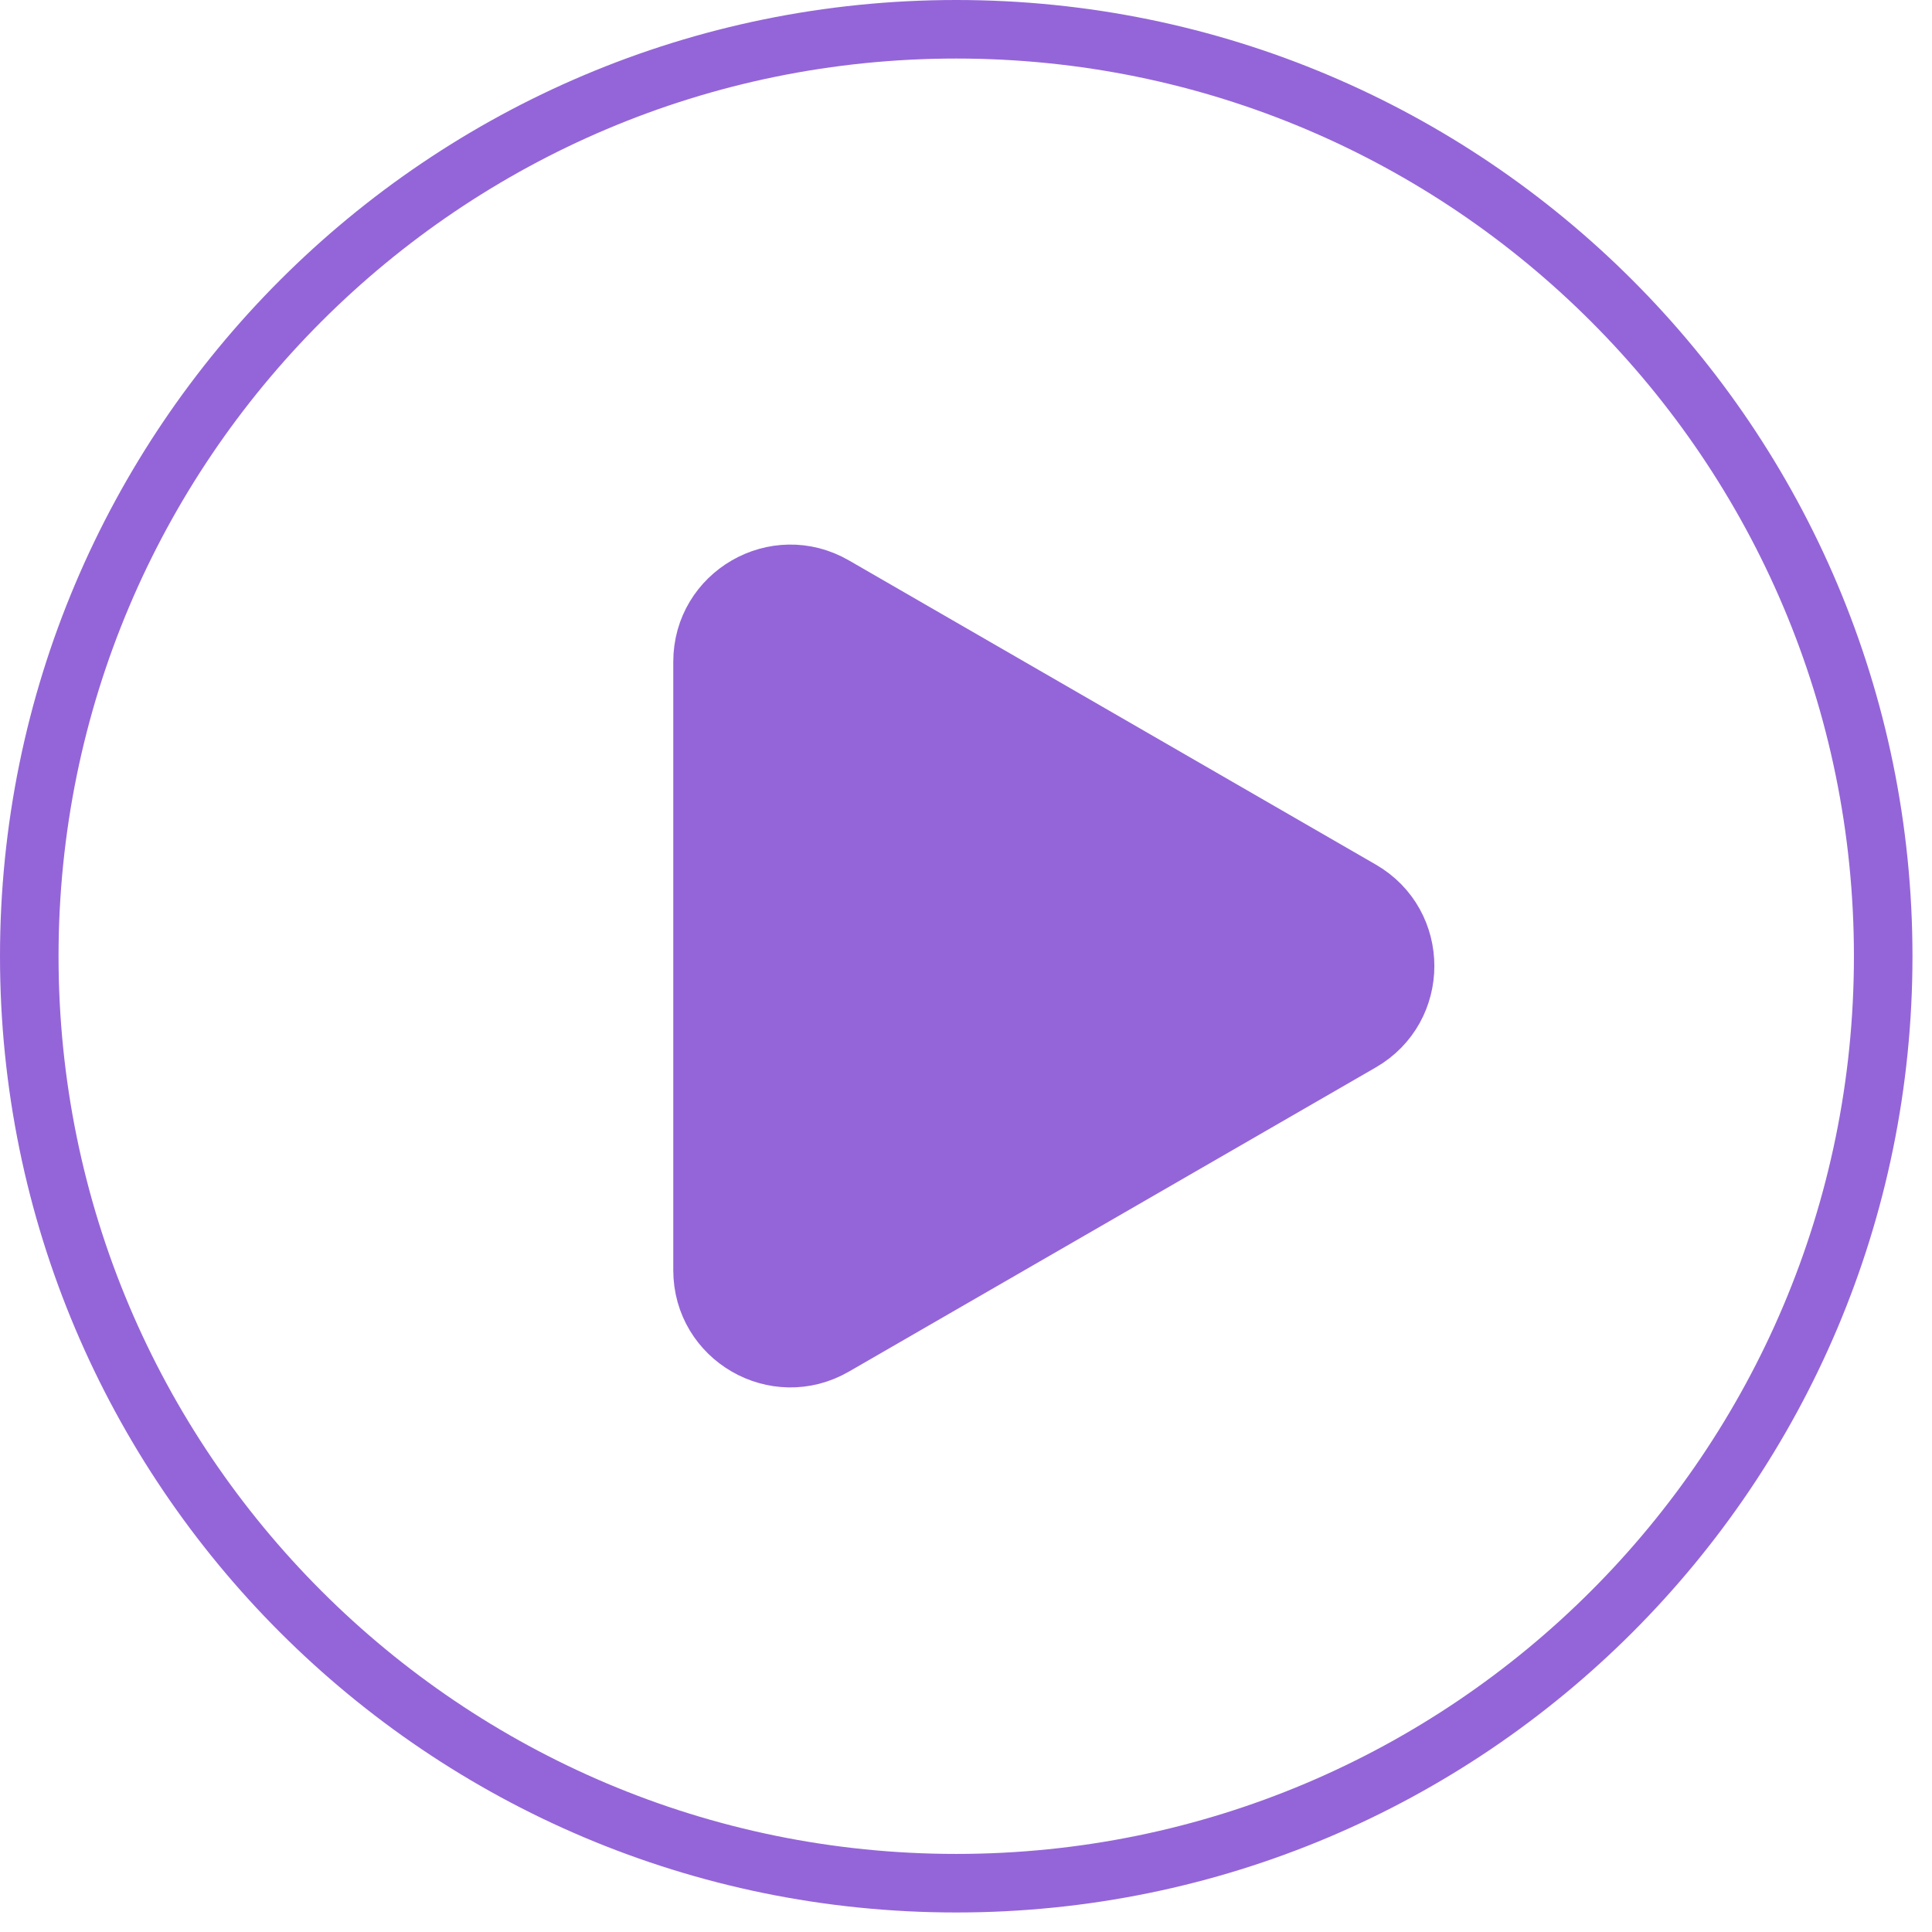
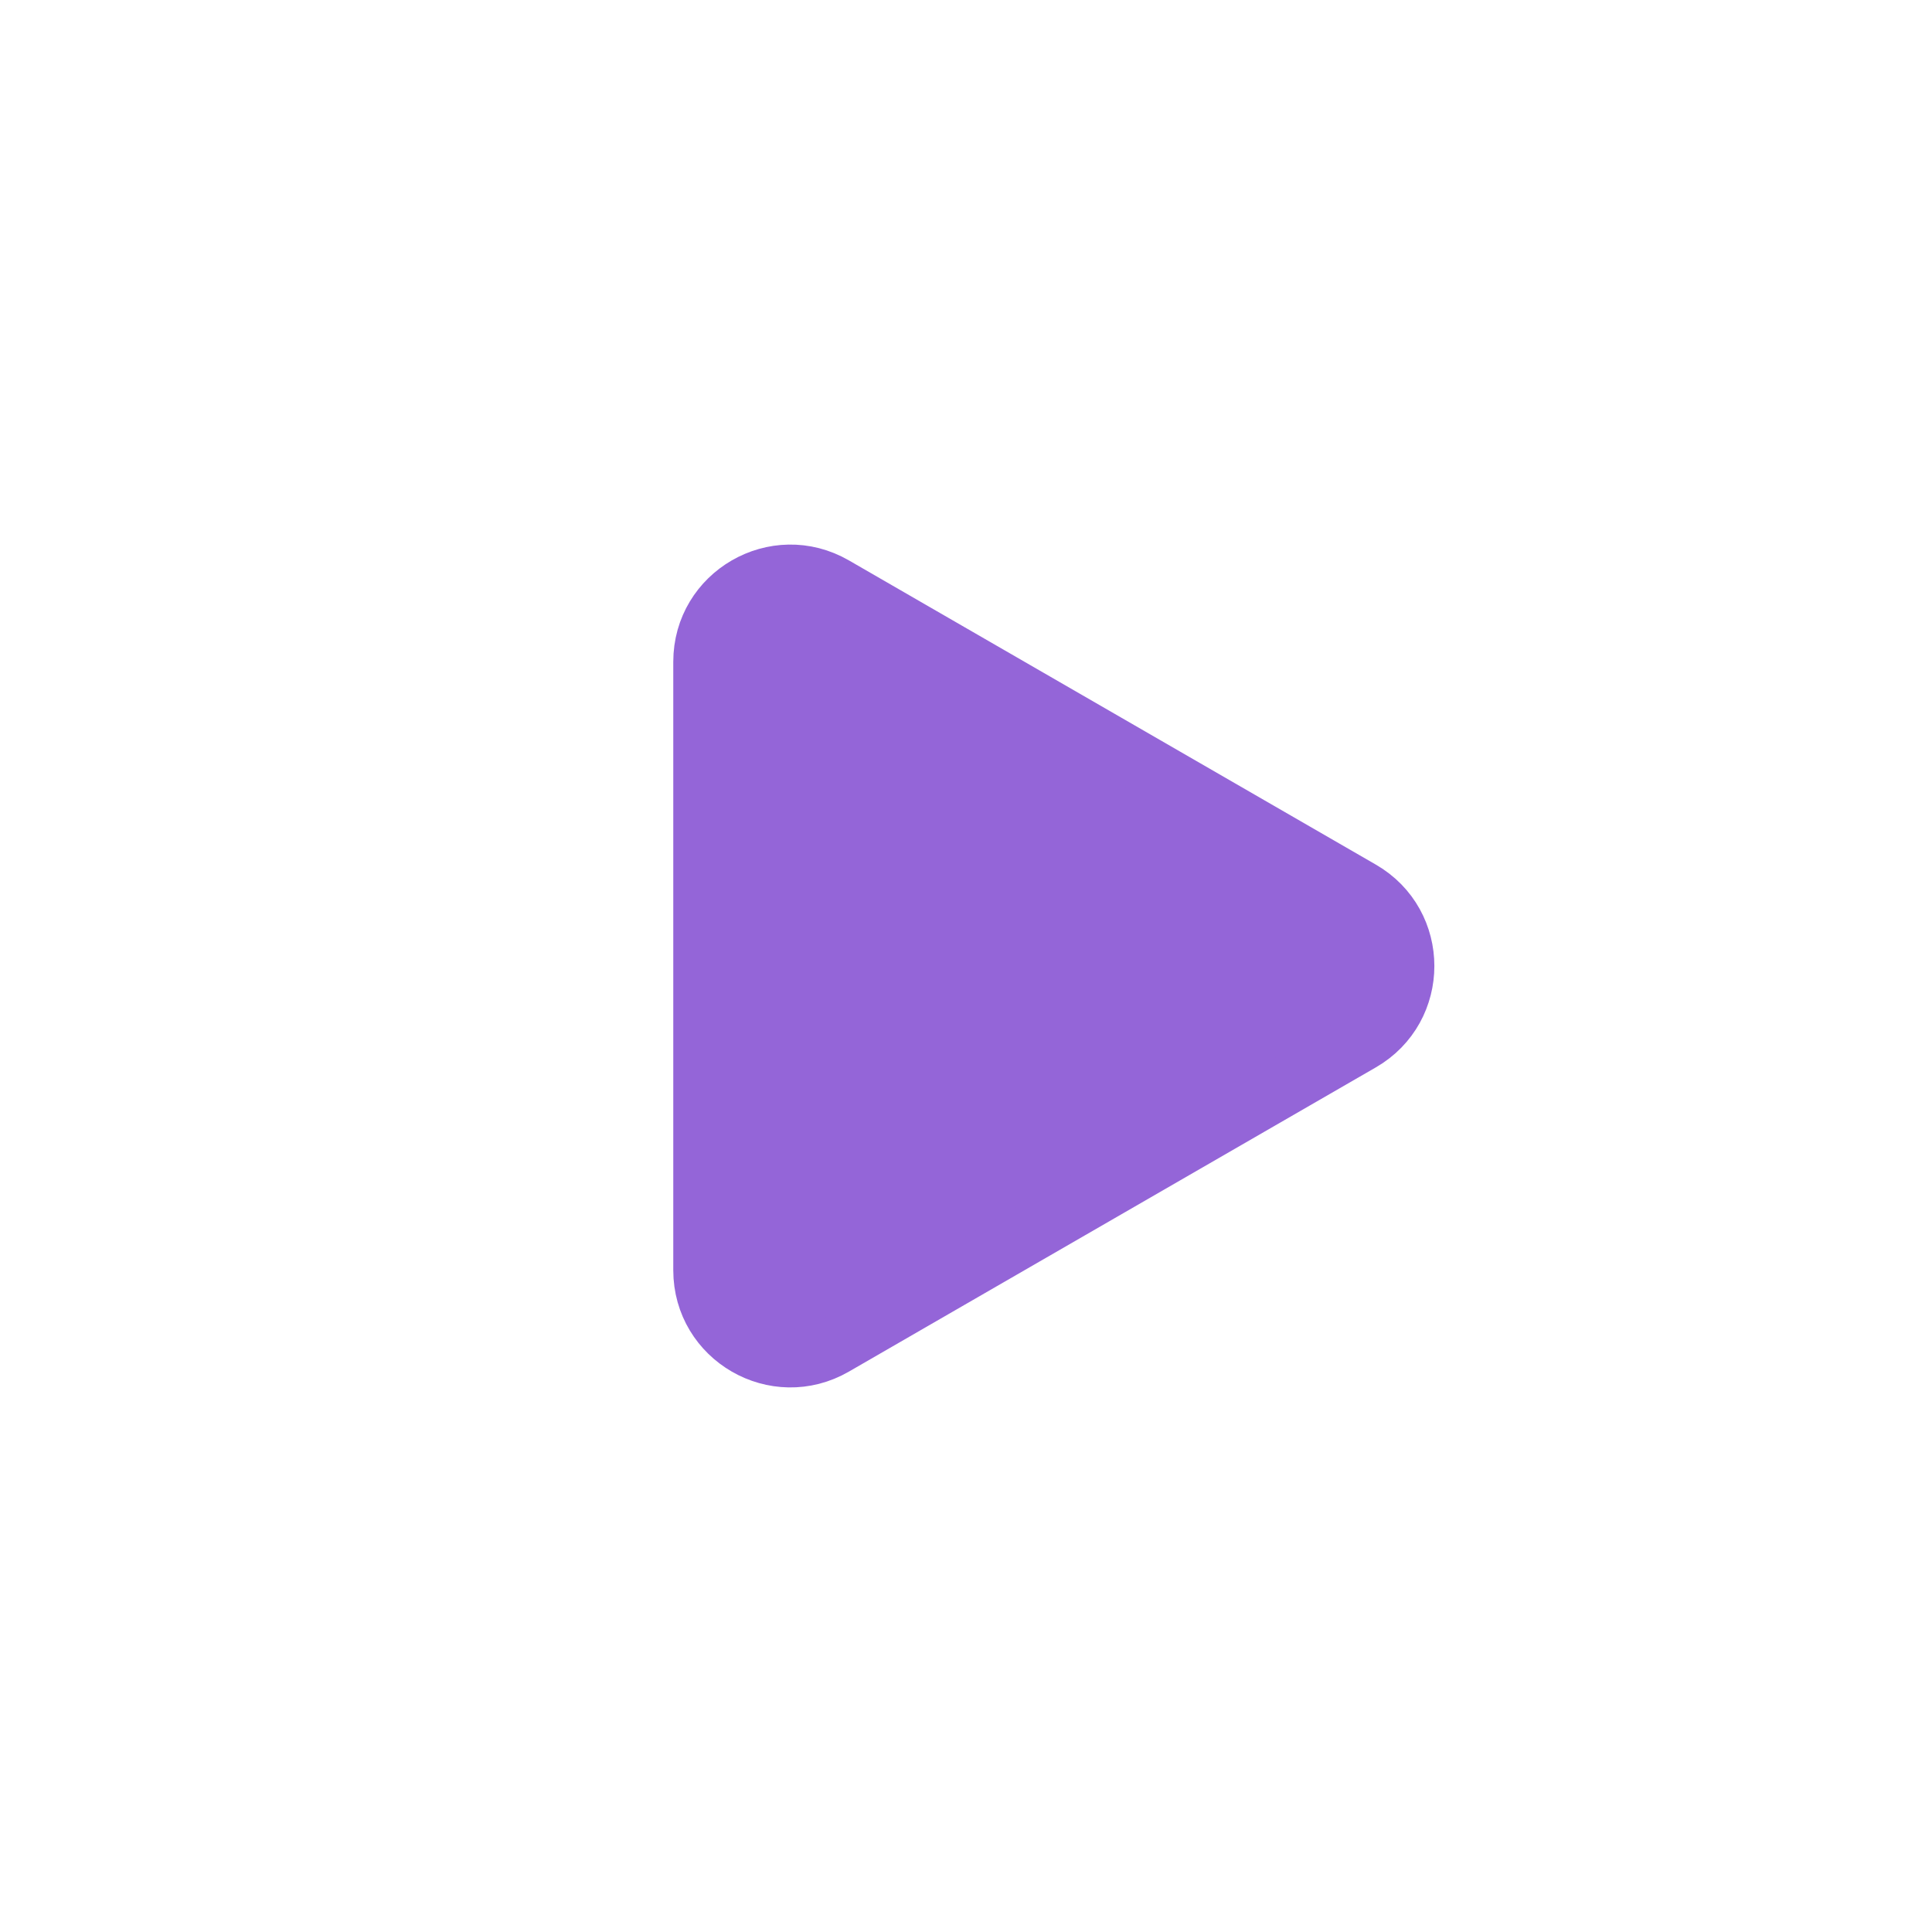
<svg xmlns="http://www.w3.org/2000/svg" width="66" height="66" viewBox="0 0 66 66" fill="none">
  <g id="Group 770758">
-     <path id="Vector" d="M32.667 64.333C50.156 64.333 64.333 50.156 64.333 32.667C64.333 15.178 50.156 1 32.667 1C15.178 1 1 15.178 1 32.667C1 50.156 15.178 64.333 32.667 64.333Z" stroke="#9465D8" stroke-width="2" stroke-linecap="round" stroke-linejoin="round" />
    <path id="Polygon 5" d="M46.5 30.402C48.5 31.557 48.5 34.443 46.5 35.598L28.5 45.99C26.5 47.145 24 45.702 24 43.392L24 22.608C24 20.298 26.5 18.855 28.5 20.01L46.5 30.402Z" fill="#9465D8" stroke="#9465D8" stroke-width="2" />
  </g>
</svg>